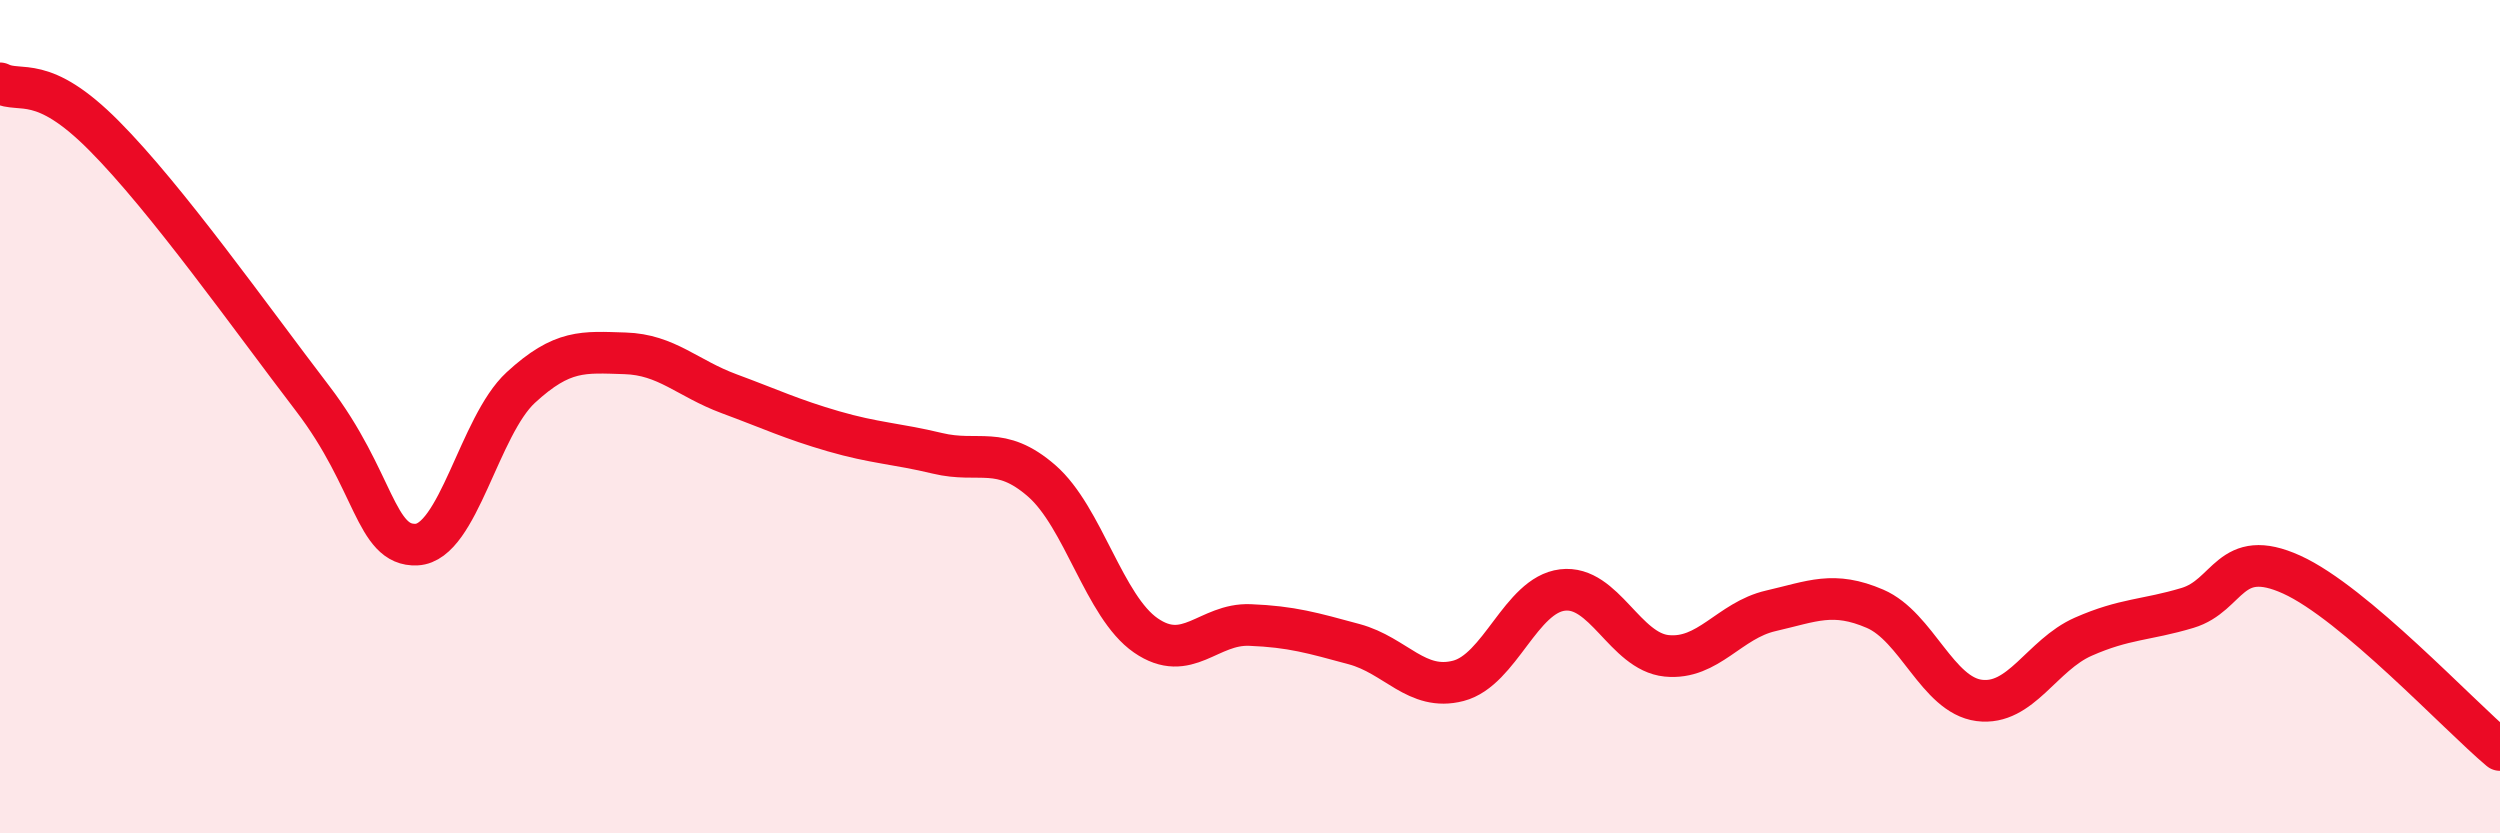
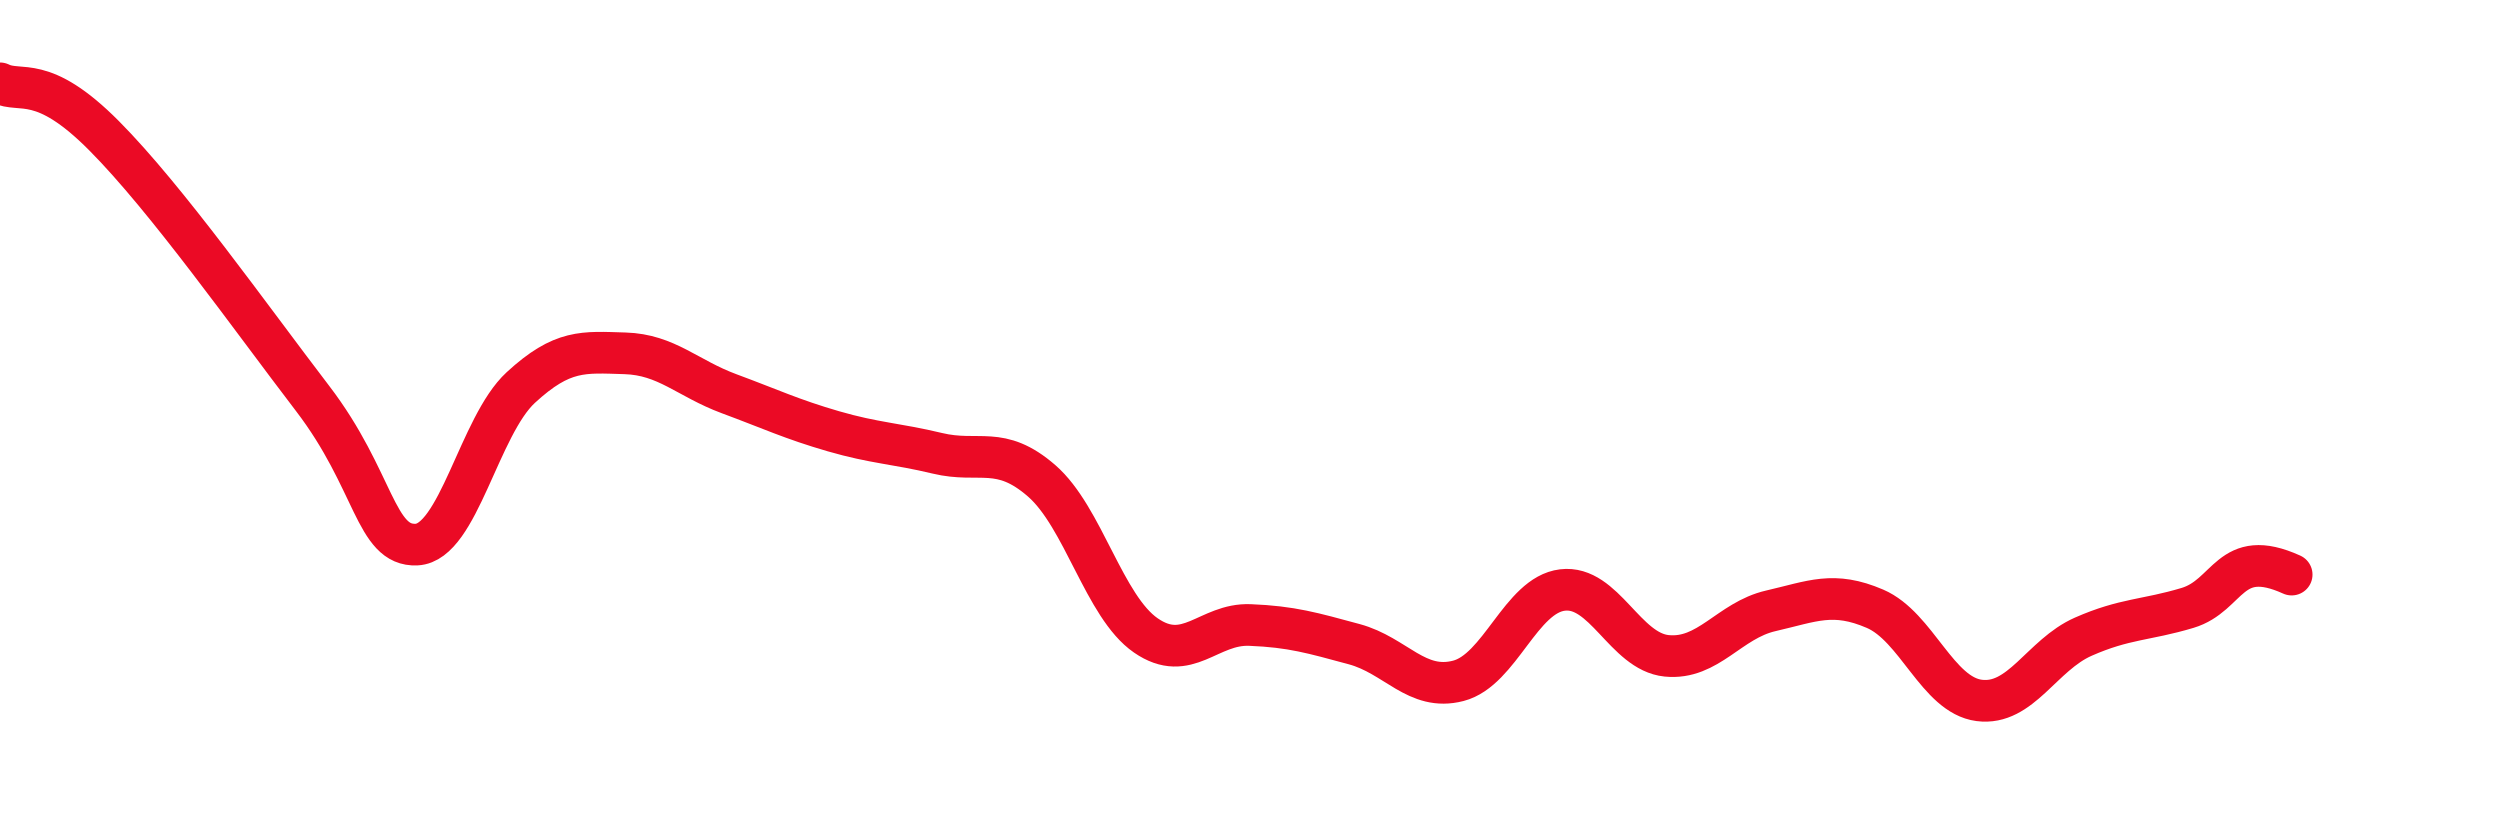
<svg xmlns="http://www.w3.org/2000/svg" width="60" height="20" viewBox="0 0 60 20">
-   <path d="M 0,2 C 0.5,2.25 1,1.75 2.5,3.26 C 4,4.77 6,7.6 7.5,9.56 C 9,11.52 9,13.12 10,13.07 C 11,13.02 11.5,10.22 12.5,9.3 C 13.5,8.38 14,8.45 15,8.48 C 16,8.51 16.5,9.08 17.5,9.45 C 18.5,9.82 19,10.06 20,10.35 C 21,10.64 21.5,10.64 22.5,10.88 C 23.5,11.12 24,10.67 25,11.54 C 26,12.41 26.5,14.56 27.5,15.25 C 28.5,15.94 29,14.96 30,15 C 31,15.04 31.5,15.19 32.5,15.46 C 33.5,15.73 34,16.6 35,16.34 C 36,16.08 36.5,14.28 37.5,14.16 C 38.5,14.04 39,15.64 40,15.74 C 41,15.84 41.5,14.89 42.5,14.66 C 43.5,14.43 44,14.18 45,14.61 C 46,15.04 46.5,16.68 47.5,16.81 C 48.5,16.94 49,15.72 50,15.28 C 51,14.84 51.5,14.89 52.5,14.59 C 53.5,14.29 53.5,13.11 55,13.79 C 56.5,14.47 59,17.16 60,18L60 20L0 20Z" fill="#EB0A25" opacity="0.1" stroke-linecap="round" stroke-linejoin="round" />
-   <path d="M 0,2 C 0.5,2.25 1,1.75 2.5,3.26 C 4,4.77 6,7.6 7.5,9.56 C 9,11.52 9,13.12 10,13.07 C 11,13.02 11.5,10.22 12.5,9.3 C 13.5,8.38 14,8.45 15,8.48 C 16,8.51 16.5,9.08 17.5,9.45 C 18.5,9.82 19,10.06 20,10.35 C 21,10.64 21.5,10.64 22.5,10.88 C 23.5,11.12 24,10.67 25,11.54 C 26,12.41 26.5,14.56 27.5,15.25 C 28.5,15.94 29,14.96 30,15 C 31,15.04 31.5,15.19 32.5,15.46 C 33.5,15.73 34,16.6 35,16.34 C 36,16.08 36.5,14.28 37.5,14.16 C 38.5,14.04 39,15.64 40,15.74 C 41,15.84 41.5,14.89 42.5,14.66 C 43.5,14.43 44,14.18 45,14.61 C 46,15.04 46.5,16.68 47.5,16.81 C 48.5,16.94 49,15.72 50,15.28 C 51,14.84 51.5,14.89 52.5,14.59 C 53.5,14.29 53.5,13.11 55,13.79 C 56.5,14.47 59,17.16 60,18" stroke="#EB0A25" stroke-width="1" fill="none" stroke-linecap="round" stroke-linejoin="round" />
+   <path d="M 0,2 C 0.5,2.25 1,1.75 2.5,3.26 C 4,4.77 6,7.6 7.5,9.56 C 9,11.52 9,13.12 10,13.07 C 11,13.02 11.5,10.22 12.5,9.3 C 13.5,8.38 14,8.45 15,8.48 C 16,8.51 16.5,9.08 17.5,9.45 C 18.5,9.82 19,10.06 20,10.35 C 21,10.64 21.5,10.64 22.5,10.88 C 23.5,11.12 24,10.67 25,11.54 C 26,12.41 26.5,14.56 27.5,15.25 C 28.5,15.94 29,14.96 30,15 C 31,15.04 31.5,15.19 32.5,15.46 C 33.5,15.73 34,16.6 35,16.34 C 36,16.08 36.5,14.28 37.5,14.16 C 38.5,14.04 39,15.64 40,15.74 C 41,15.84 41.5,14.89 42.5,14.66 C 43.5,14.43 44,14.18 45,14.61 C 46,15.04 46.5,16.68 47.5,16.81 C 48.5,16.94 49,15.72 50,15.28 C 51,14.84 51.5,14.89 52.5,14.59 C 53.5,14.29 53.5,13.11 55,13.79 " stroke="#EB0A25" stroke-width="1" fill="none" stroke-linecap="round" stroke-linejoin="round" />
</svg>